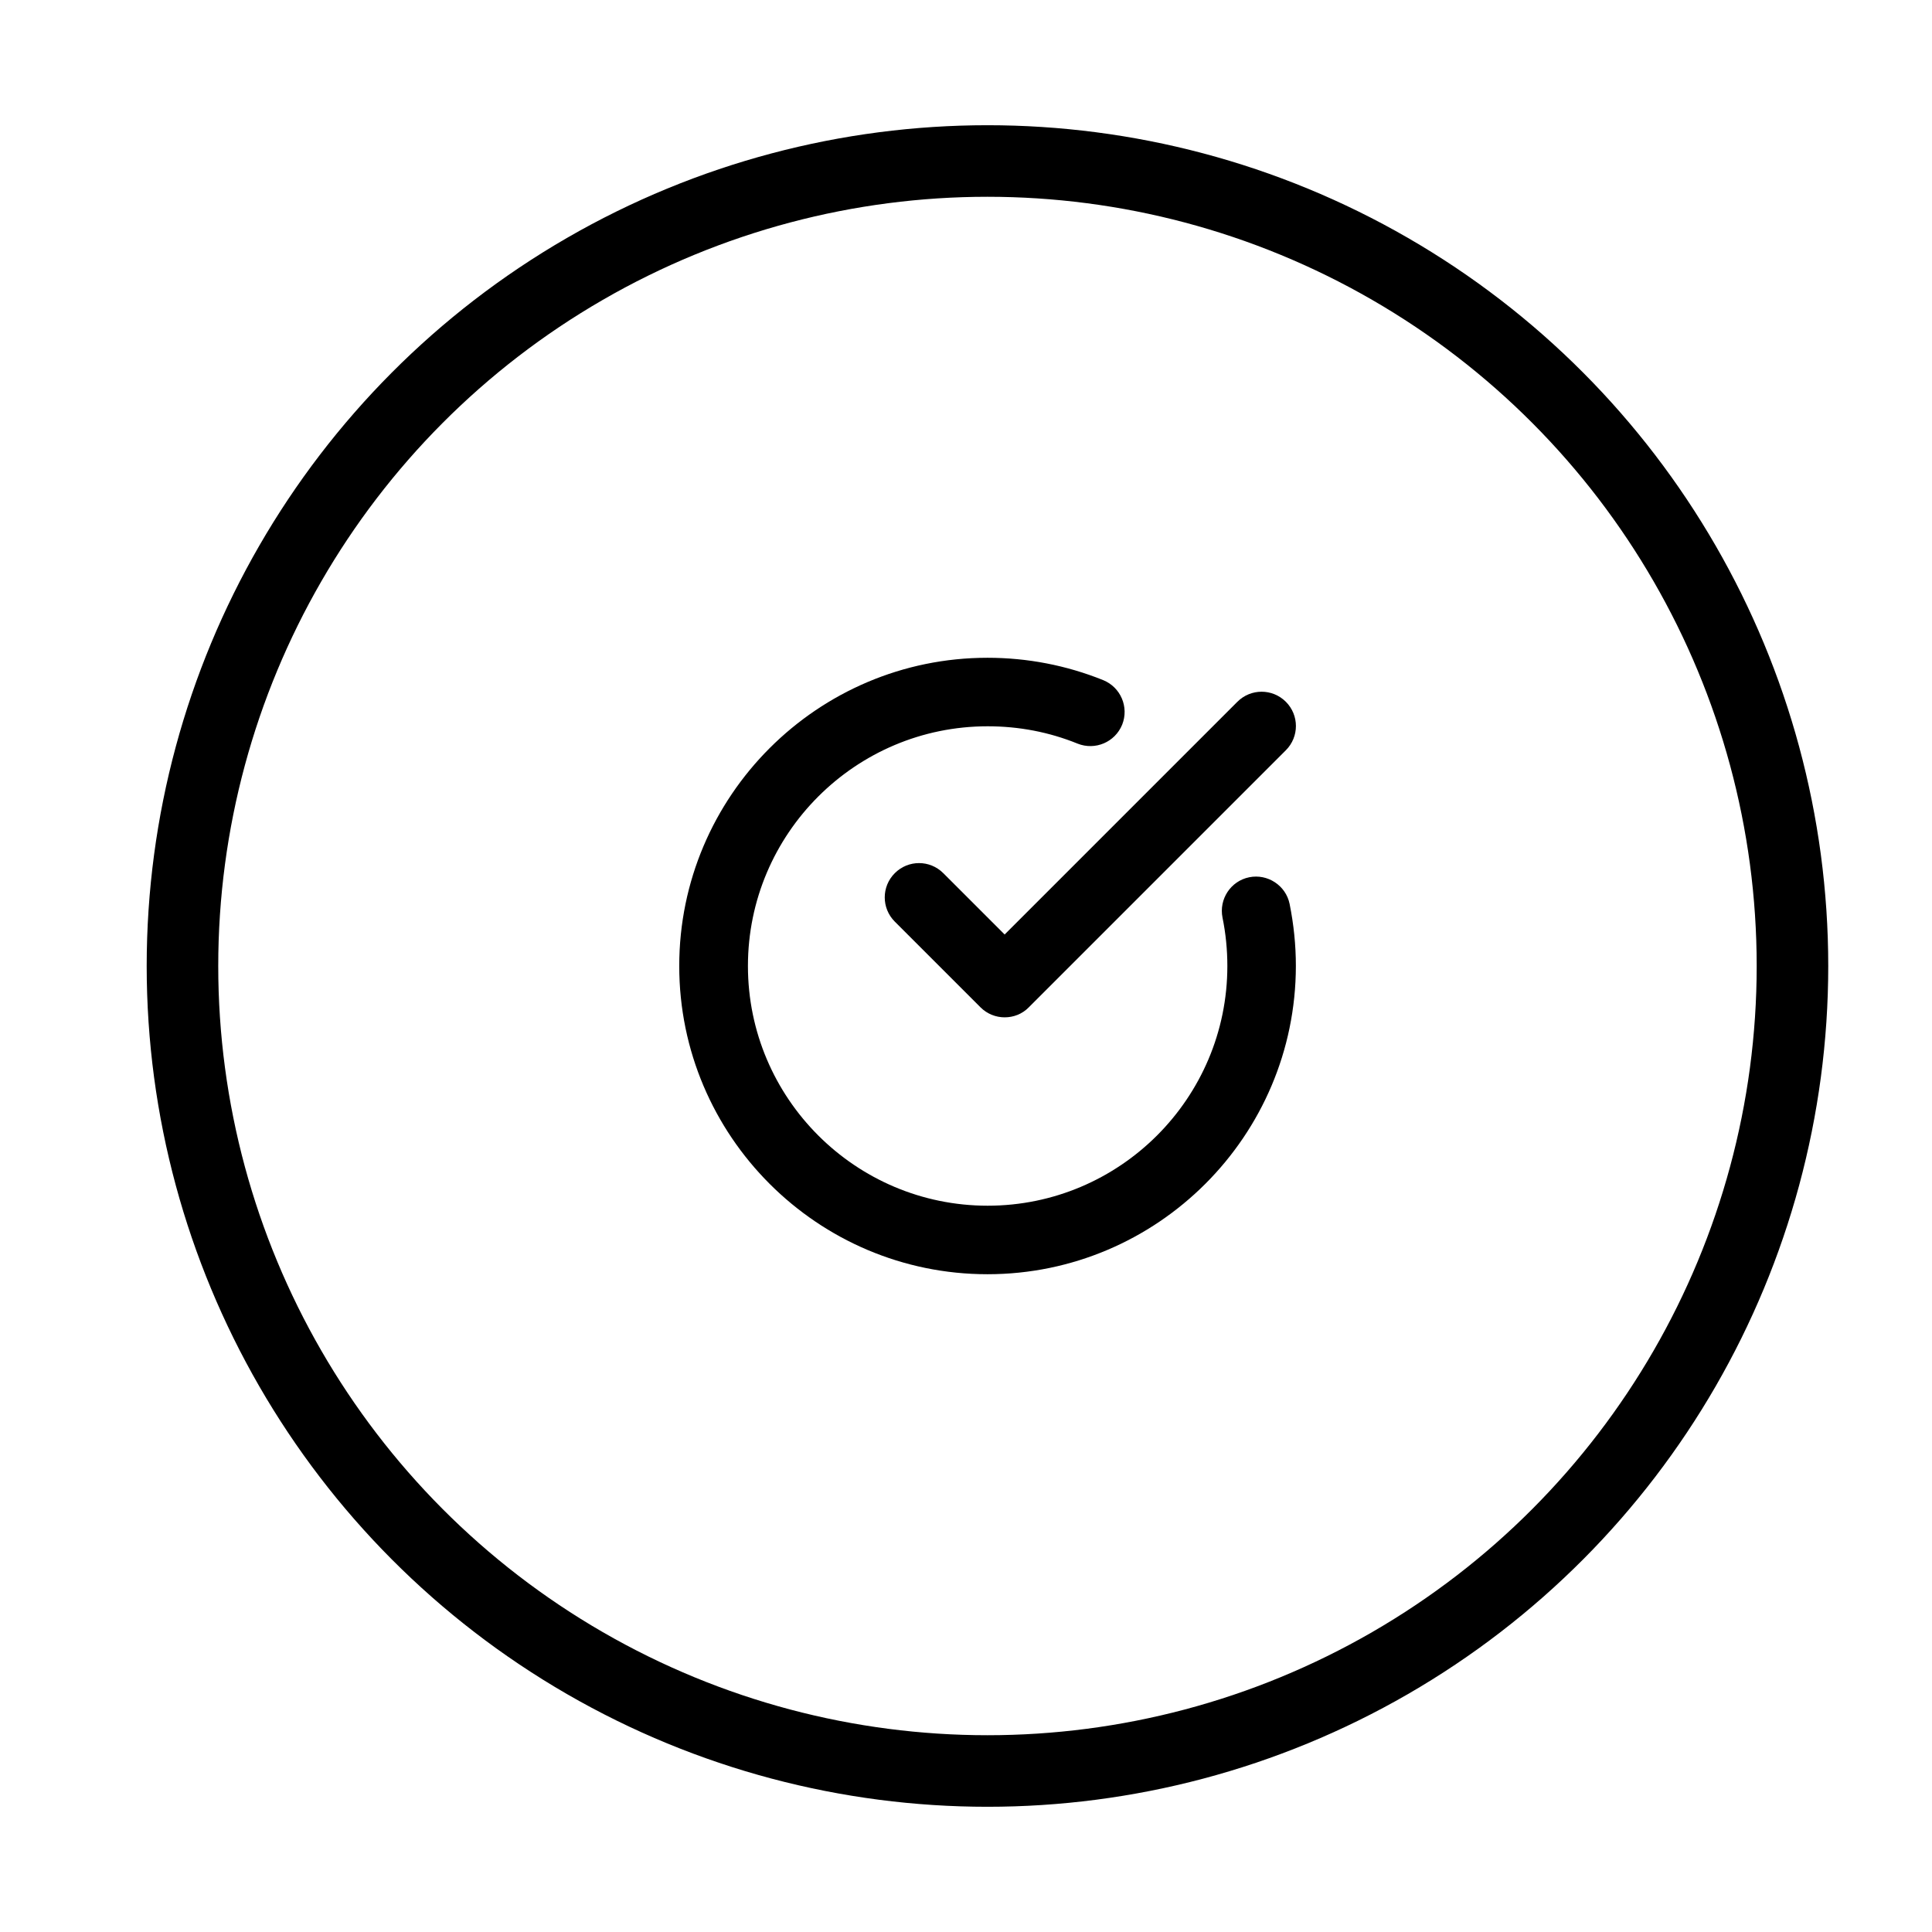
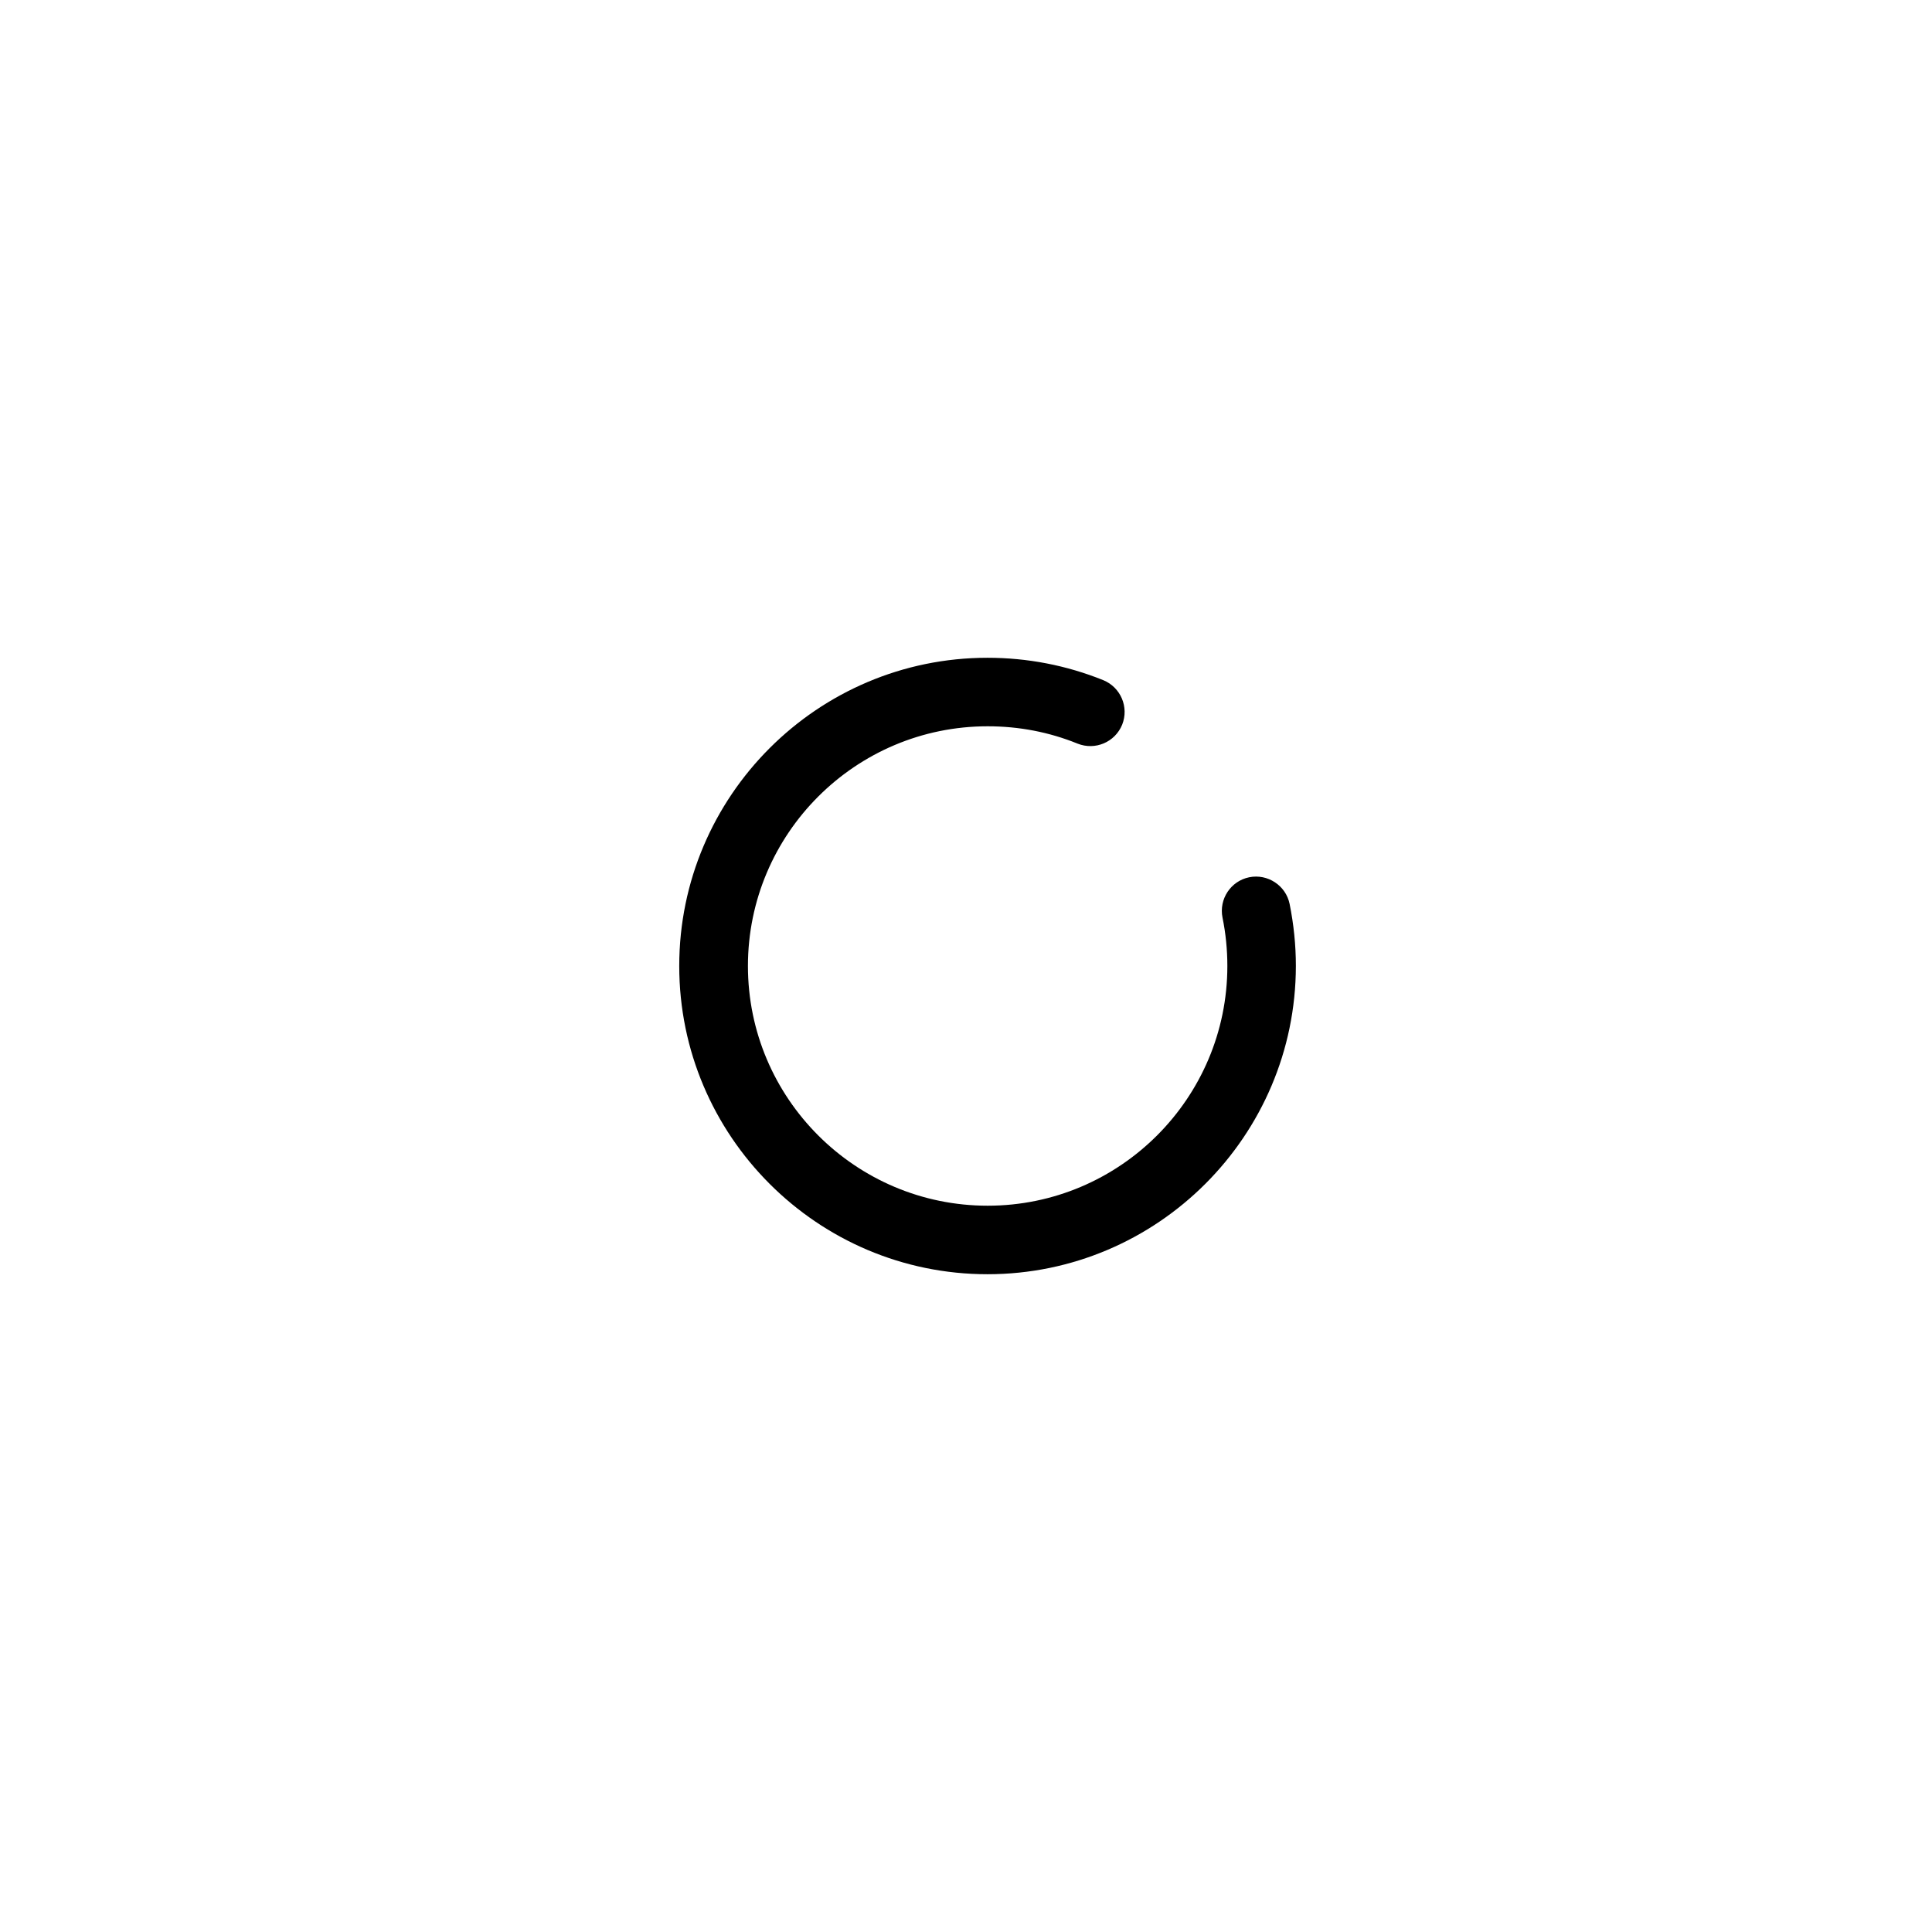
<svg xmlns="http://www.w3.org/2000/svg" version="1.1" id="Layer_1" x="0px" y="0px" viewBox="0 0 1080 1080" style="enable-background:new 0 0 1080 1080;" xml:space="preserve">
  <style type="text/css">
	.st0{fill:none;stroke:#000000;stroke-width:40;stroke-miterlimit:10;}
</style>
  <g id="Layer_1_00000093164893382840770340000012865494657956513695_">
</g>
  <g>
-     <circle class="st0" cx="552" cy="540" r="450" />
    <g>
      <g>
-         <path d="M561.6,568.7c-4.9,0-9.8-1.9-13.5-5.6l-47.9-47.9c-7.5-7.5-7.5-19.6,0-27.1s19.6-7.5,27.1,0l34.3,34.3l130.1-130.1     c7.5-7.5,19.6-7.5,27.1,0s7.5,19.6,0,27.1L575.1,563.1C571.4,566.9,566.5,568.7,561.6,568.7z" />
-       </g>
+         </g>
      <g>
        <path d="M552,712.3c-95,0-172.3-77.3-172.3-172.3S457,367.7,552,367.7c22.3,0,44.1,4.2,64.7,12.5c9.8,4,14.5,15.1,10.6,24.9     c-4,9.8-15.1,14.5-24.9,10.6c-16-6.5-32.9-9.7-50.3-9.7c-73.9,0-134,60.1-134,134s60.1,134,134,134s134-60.1,134-134     c0-9.1-0.9-18.2-2.7-27c-2.1-10.4,4.6-20.5,14.9-22.6c10.3-2.1,20.5,4.6,22.6,14.9c2.3,11.4,3.5,23,3.5,34.7     C724.3,635,647,712.3,552,712.3z" />
      </g>
    </g>
  </g>
</svg>